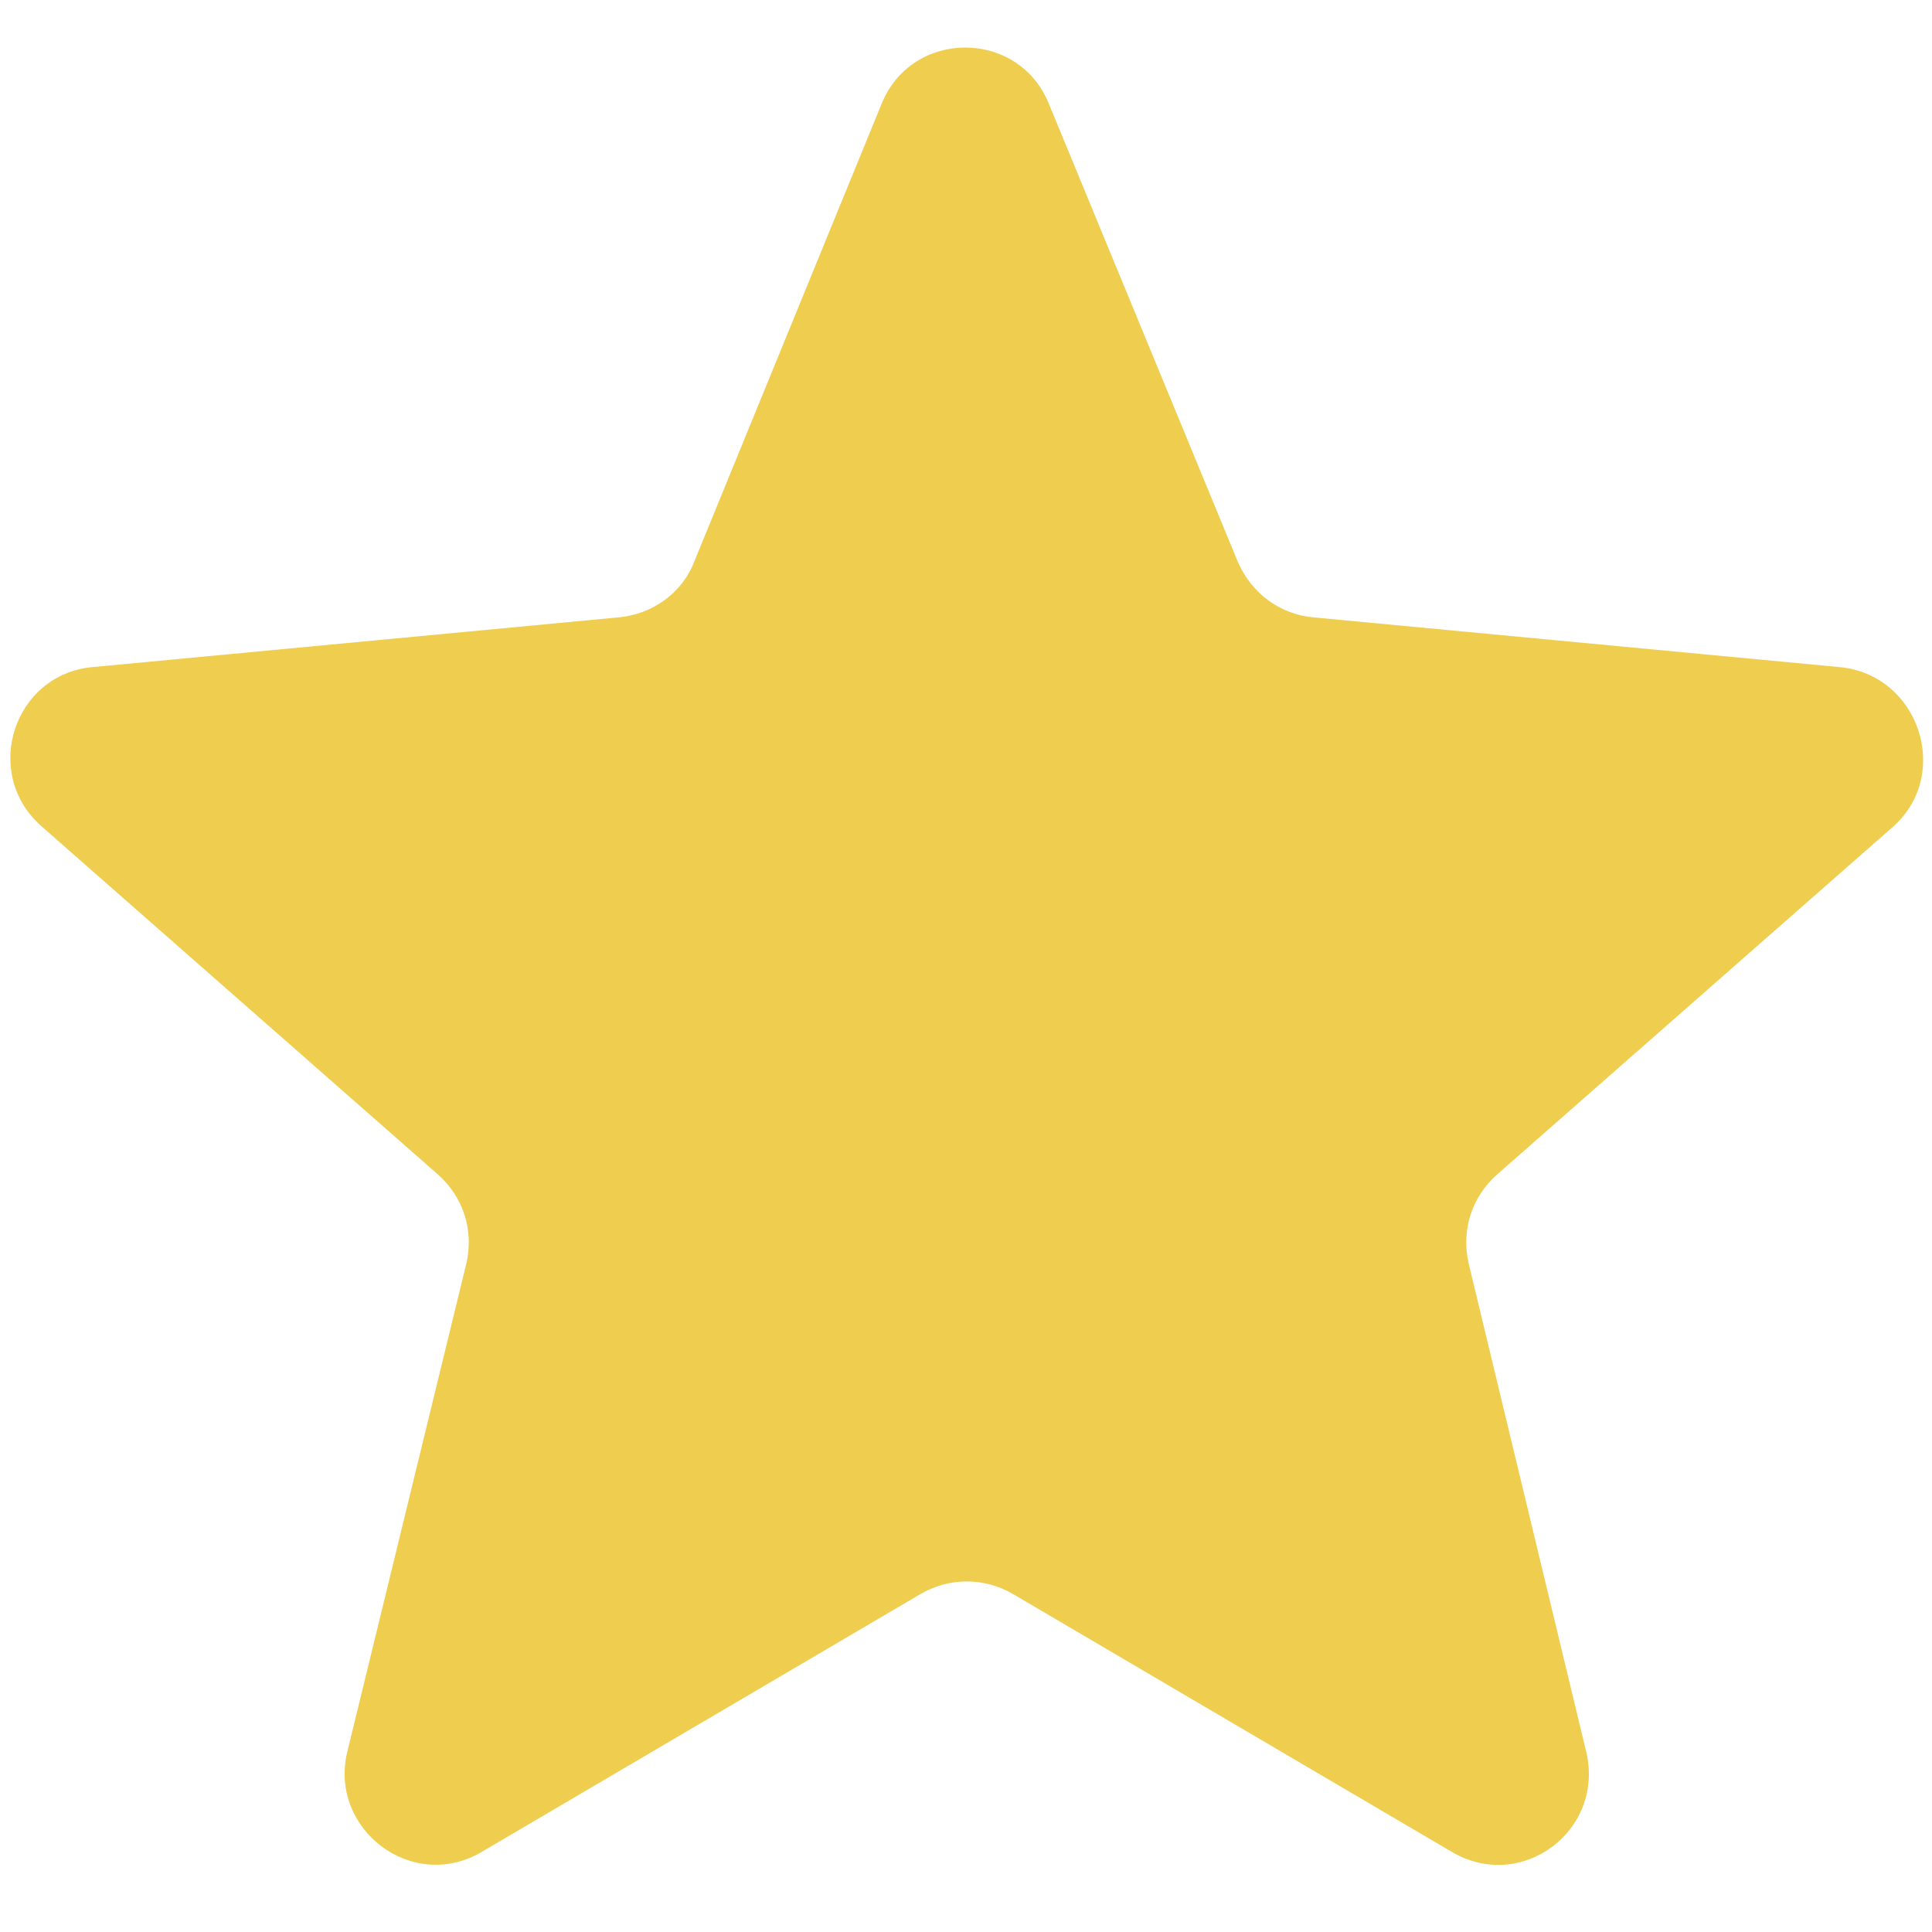
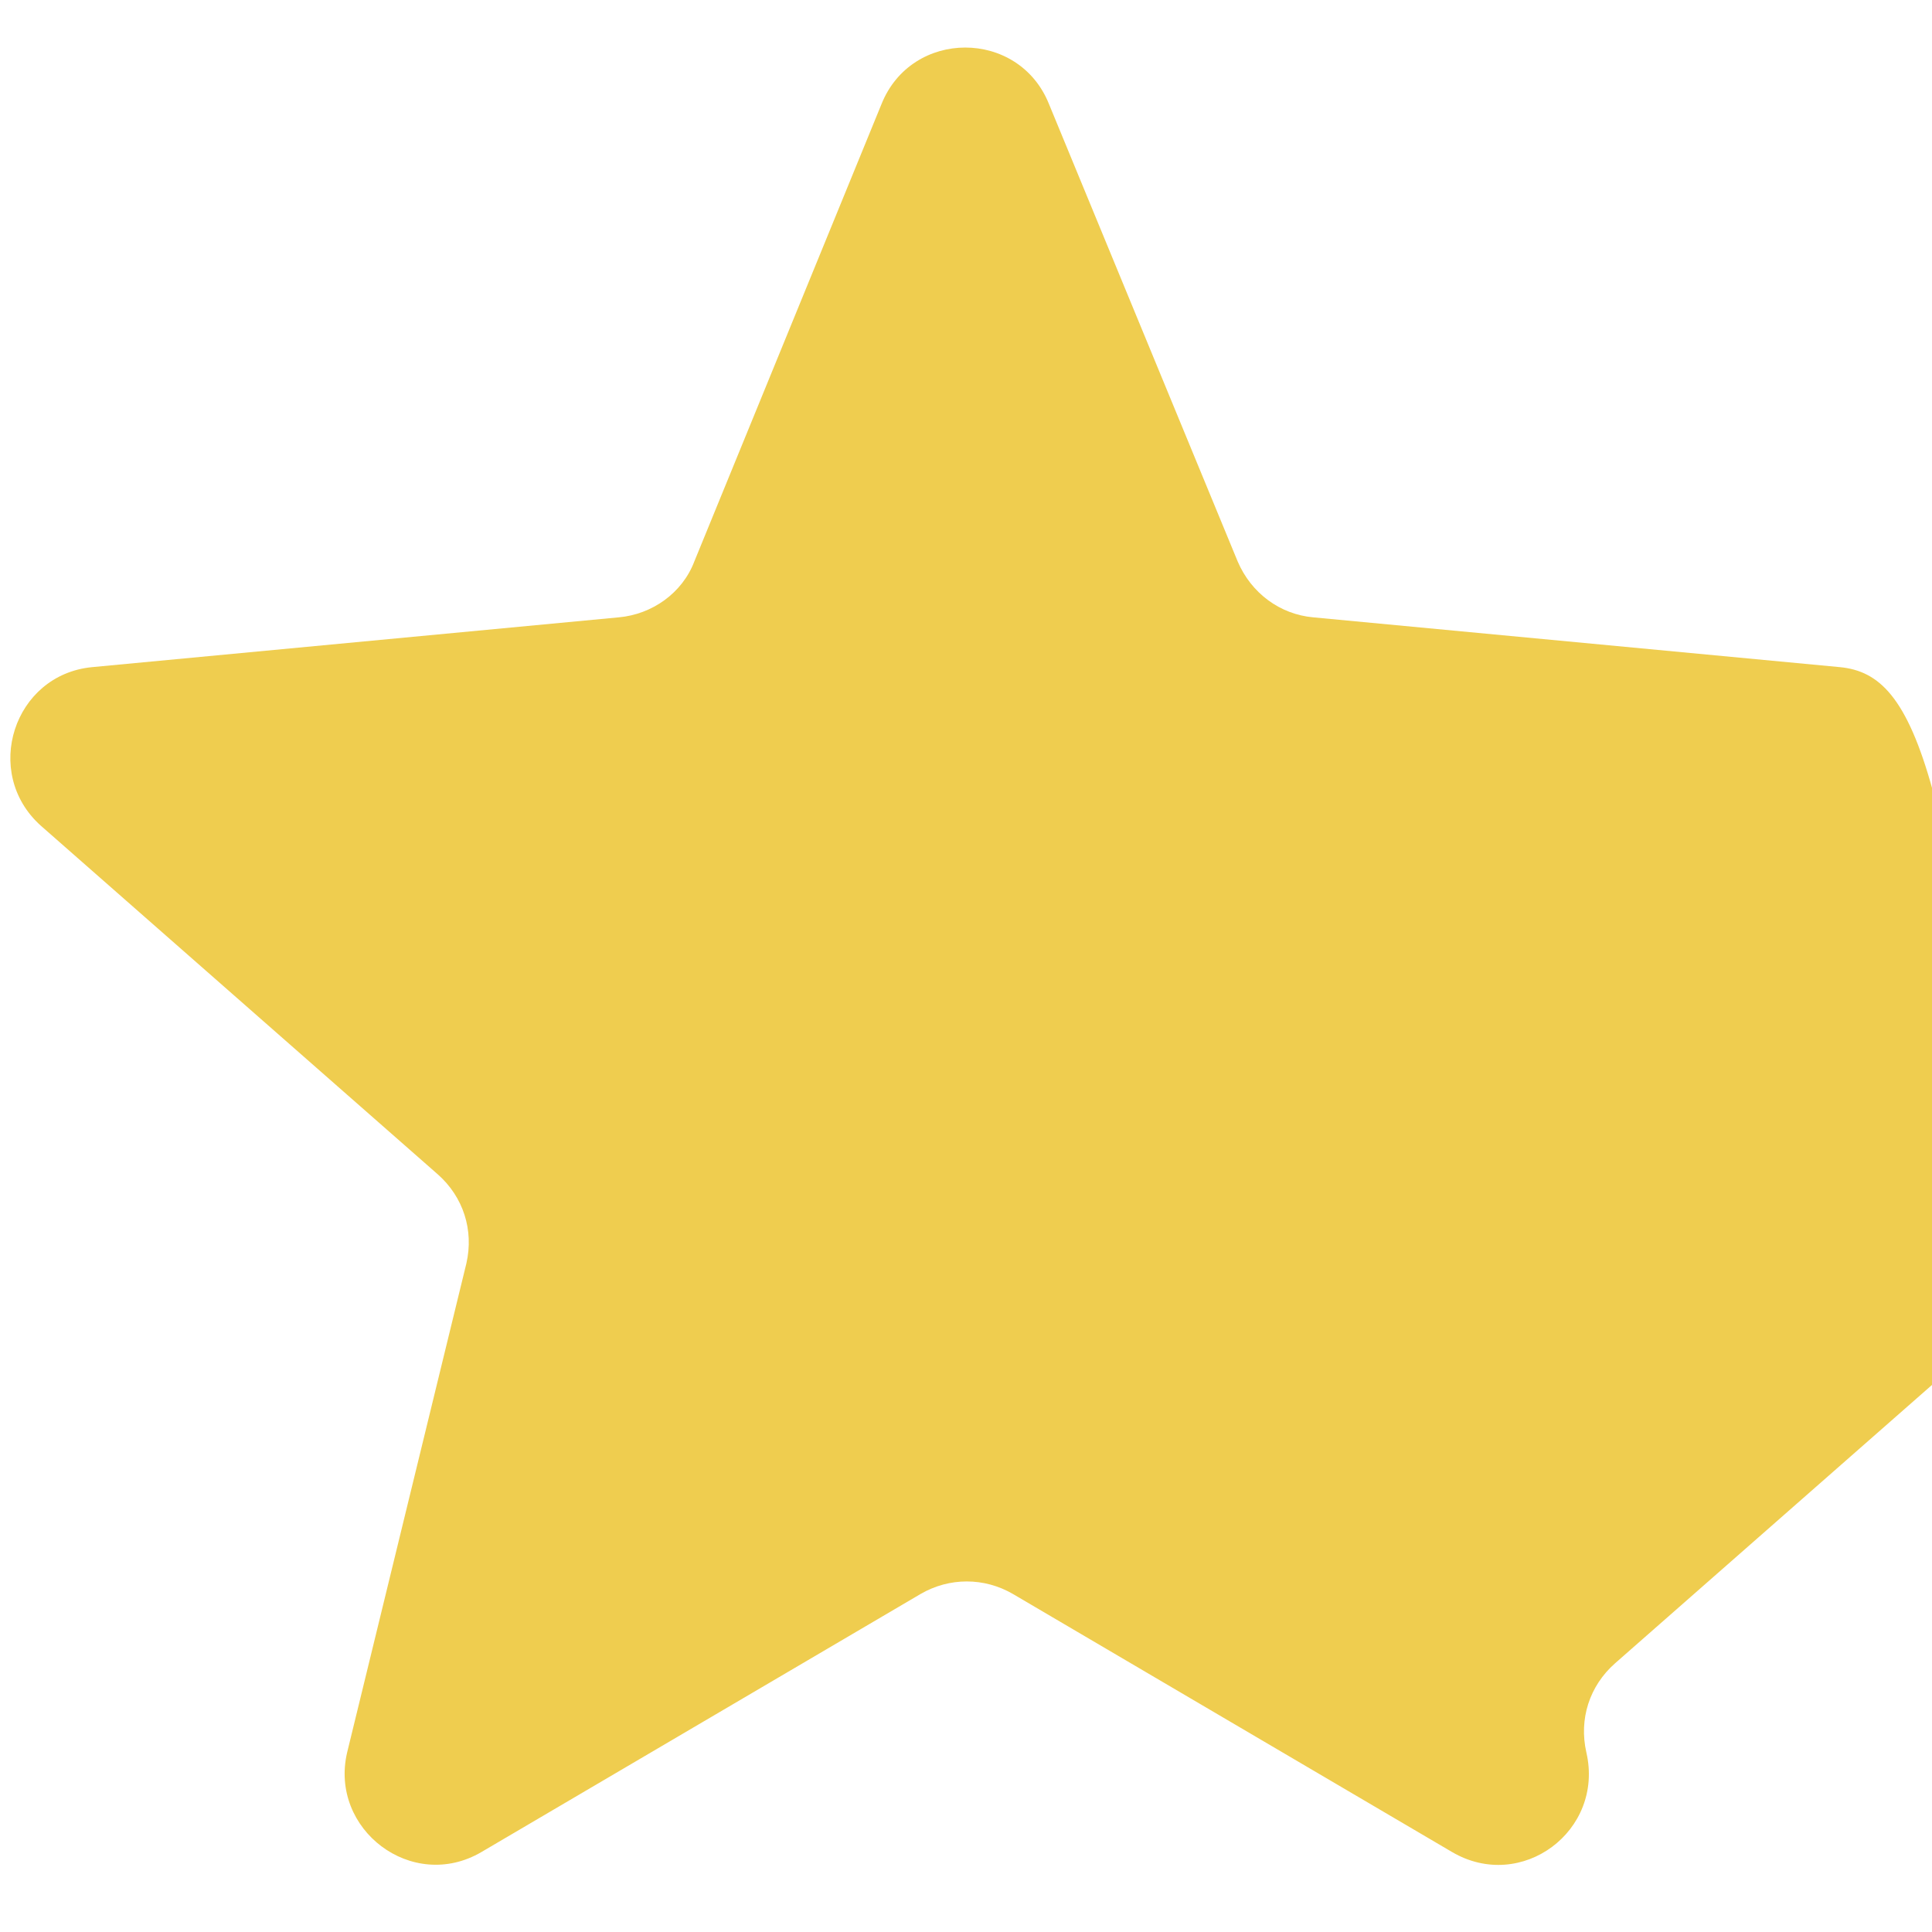
<svg xmlns="http://www.w3.org/2000/svg" version="1.1" id="Capa_1" x="0px" y="0px" width="128px" height="128px" viewBox="0 0 128 128" enable-background="new 0 0 128 128" xml:space="preserve">
-   <path style="fill:#EFCD4F;" d="M121.9,44.2L87,40.9c-2.2-0.2-4.1-1.6-5-3.7L69.5,6.9c-2-5-9.1-5-11.1,0L46,37.2c-0.8,2.1-2.8,3.5-5,3.7L6.1,44.2  c-5.2,0.5-7.3,7-3.4,10.5l26.3,23.1c1.7,1.5,2.4,3.7,1.9,5.9L23,116.1c-1.2,5.1,4.3,9.3,8.9,6.6L61,105.6c1.9-1.1,4.2-1.1,6.1,0  l29.1,17.1c4.6,2.7,10.1-1.4,8.9-6.6l-7.8-32.4c-0.5-2.2,0.2-4.4,1.9-5.9l26.3-23.1C129.3,51.2,127.1,44.7,121.9,44.2z" />
+   <path style="fill:#EFCD4F;" d="M121.9,44.2L87,40.9c-2.2-0.2-4.1-1.6-5-3.7L69.5,6.9c-2-5-9.1-5-11.1,0L46,37.2c-0.8,2.1-2.8,3.5-5,3.7L6.1,44.2  c-5.2,0.5-7.3,7-3.4,10.5l26.3,23.1c1.7,1.5,2.4,3.7,1.9,5.9L23,116.1c-1.2,5.1,4.3,9.3,8.9,6.6L61,105.6c1.9-1.1,4.2-1.1,6.1,0  l29.1,17.1c4.6,2.7,10.1-1.4,8.9-6.6c-0.5-2.2,0.2-4.4,1.9-5.9l26.3-23.1C129.3,51.2,127.1,44.7,121.9,44.2z" />
</svg>